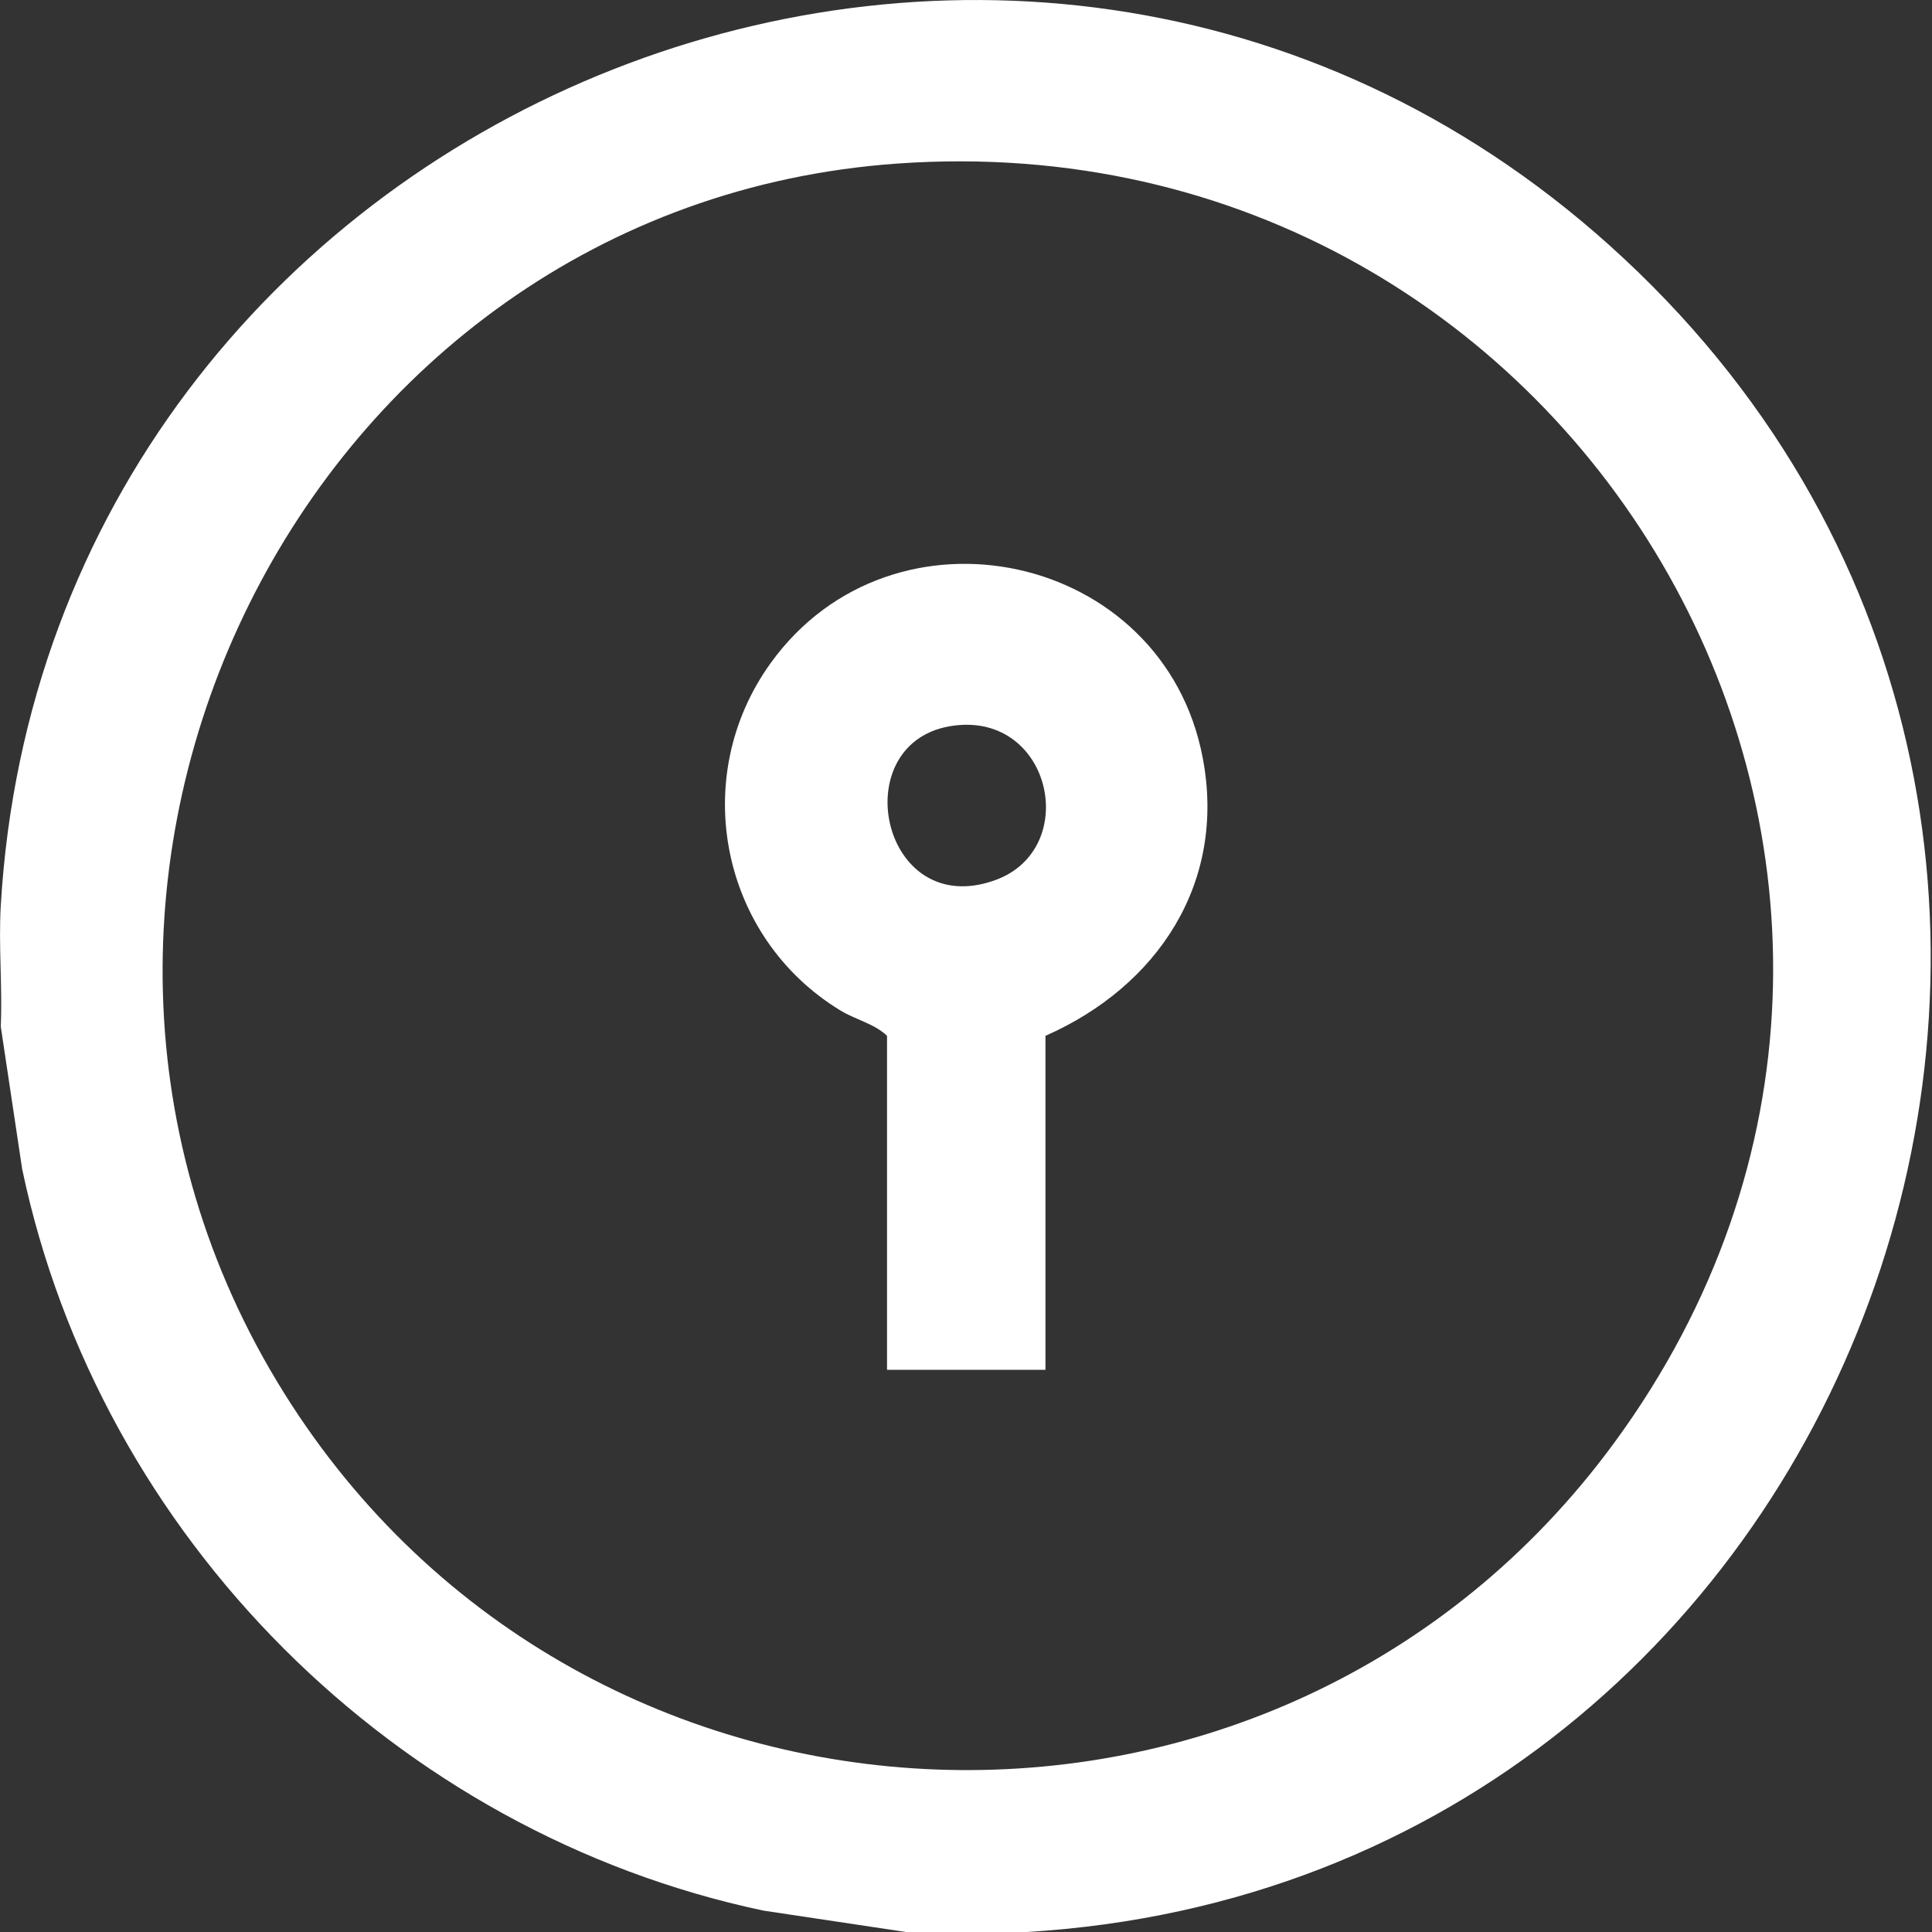
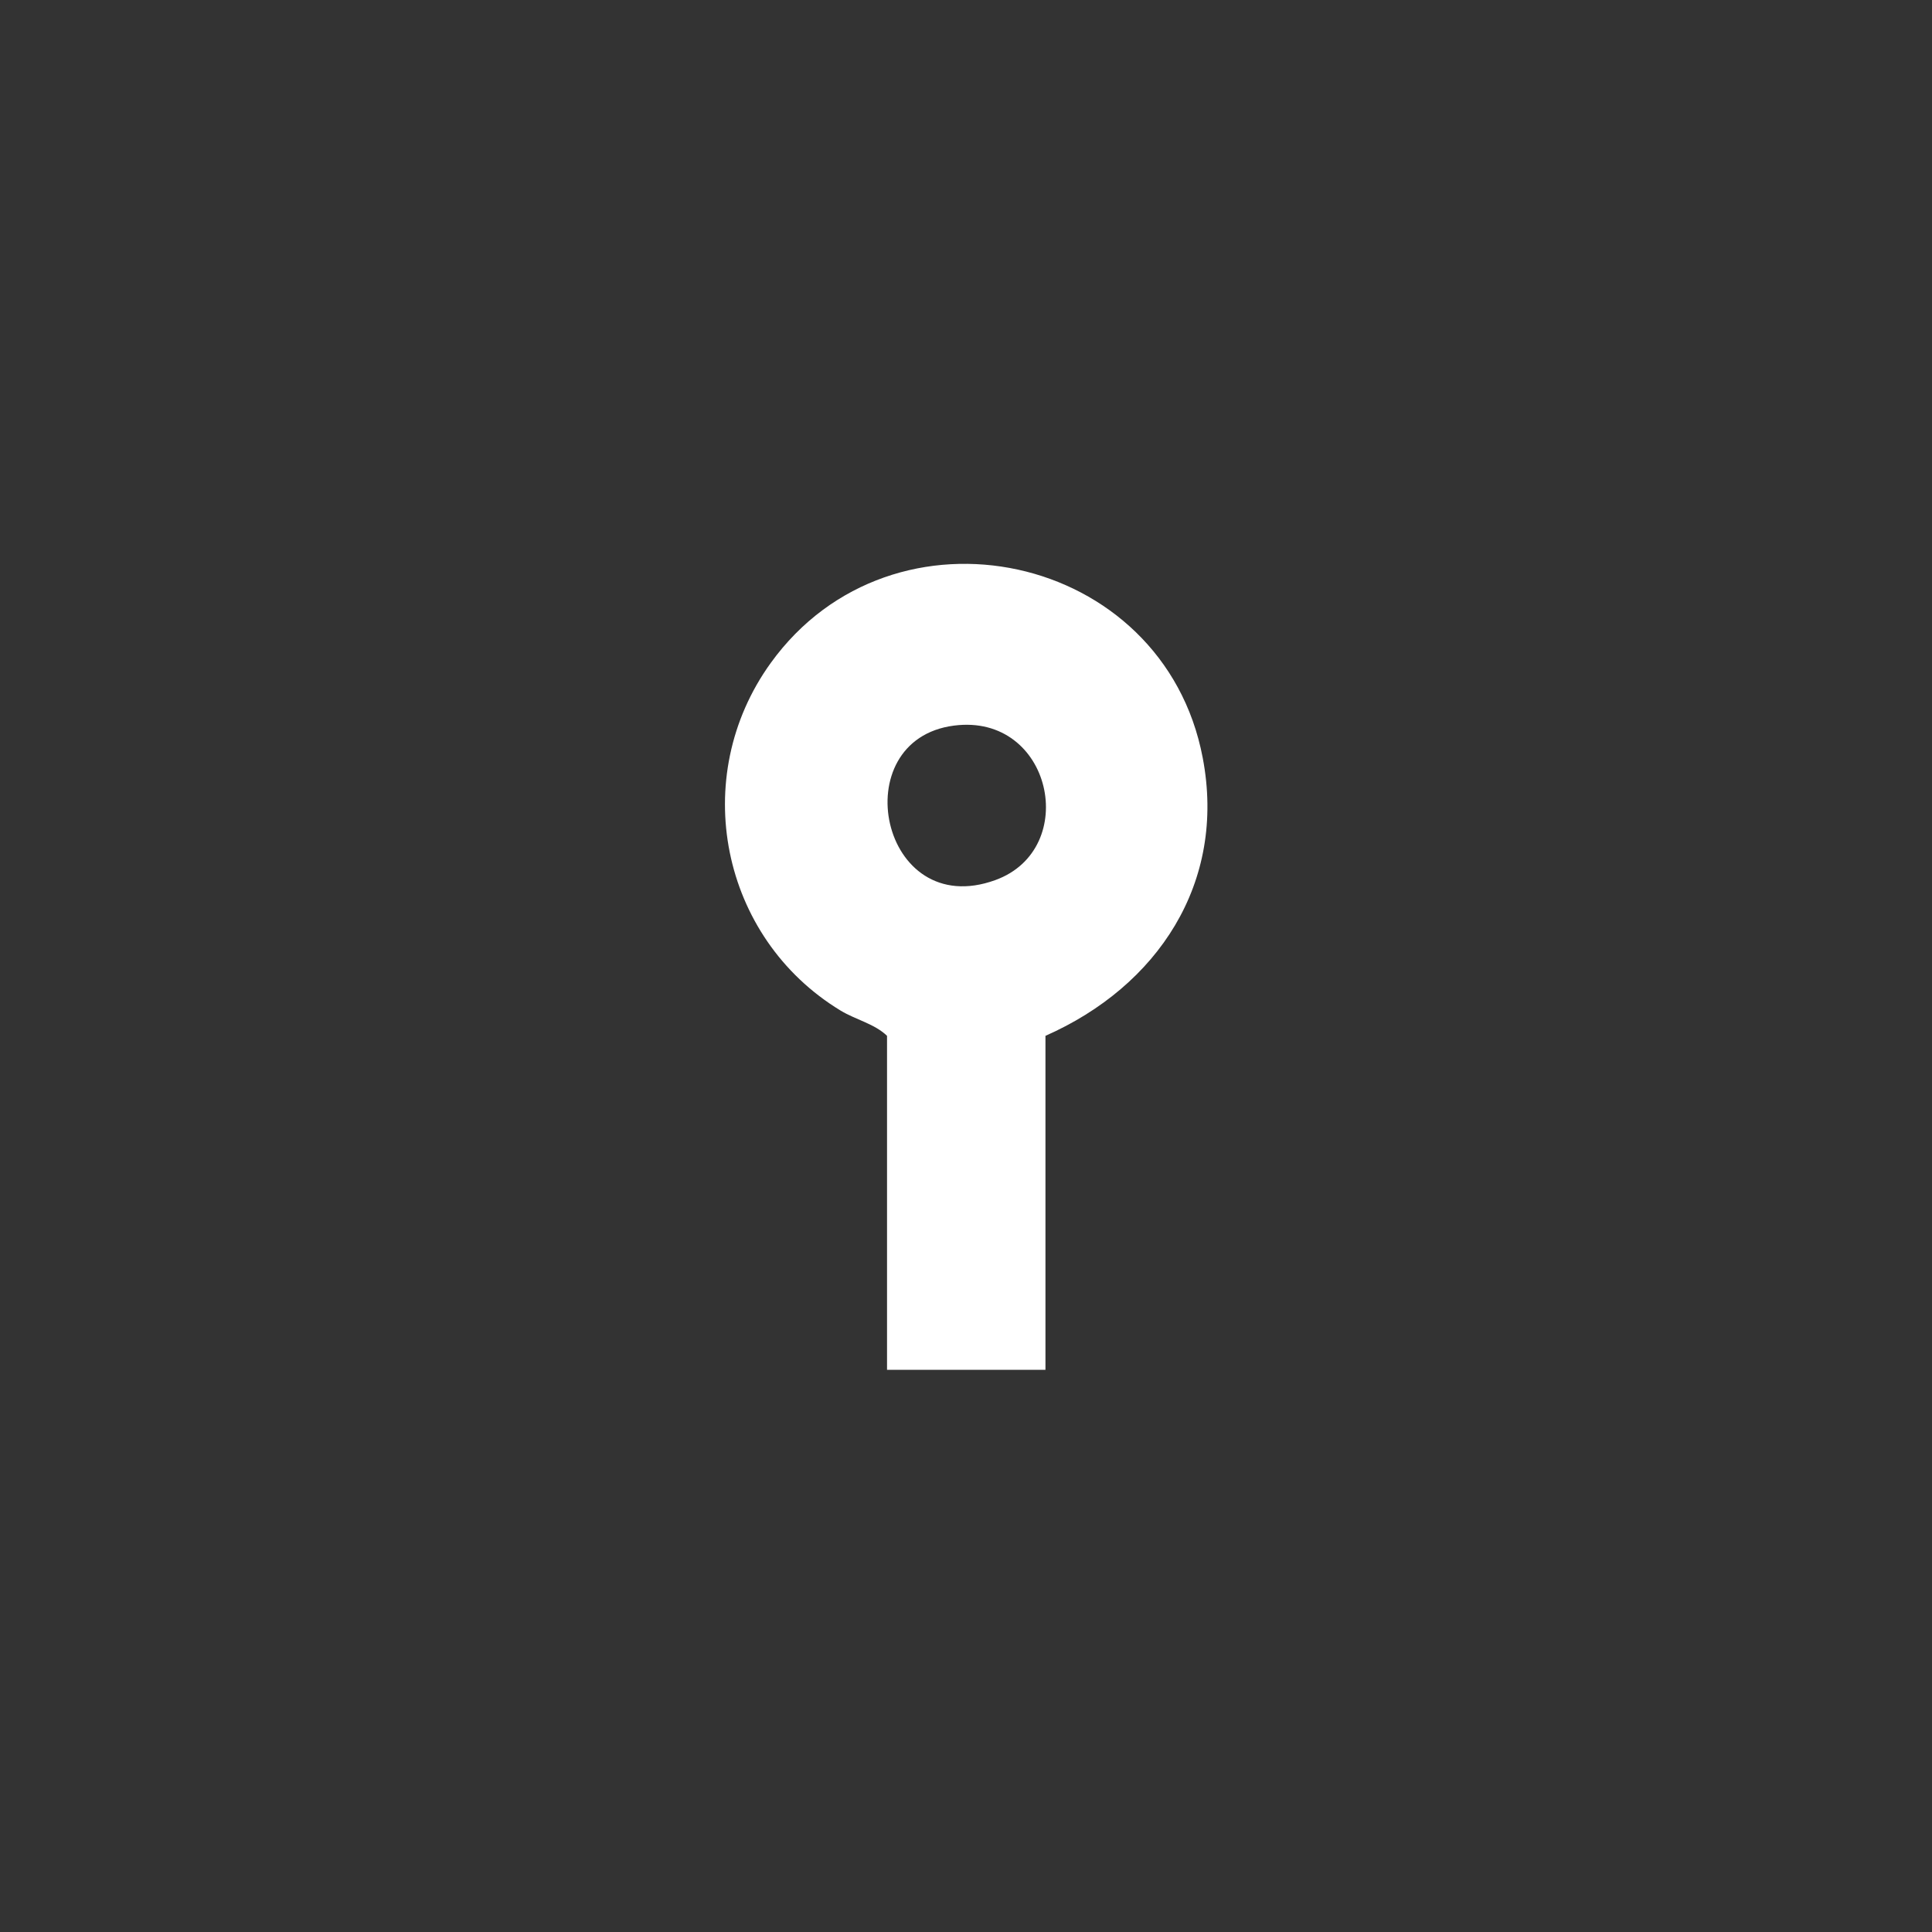
<svg xmlns="http://www.w3.org/2000/svg" width="48" height="48" viewBox="0 0 48 48" fill="none">
  <rect x="0" y="0" width="48" height="48" fill="#333333" stroke="none" />
  <g clip-path="url(#clip0_2832_1440)">
-     <path d="M25.506 48H22.508L18.964 47.468C9.831 45.535 2.474 38.191 0.551 29.047L0.019 25.503C0.062 24.511 -0.038 23.491 0.019 22.503C1.176 2.713 25.126 -7.251 39.987 6.095C55.825 20.319 46.581 46.743 25.508 48H25.506ZM22.302 4.063C7.509 5.103 -0.8 22.049 7.066 34.622C14.525 46.544 31.78 47.203 40.107 35.843C50.312 21.92 39.427 2.859 22.302 4.063Z" fill="white" />
-     <path d="M25.974 34.032H22.038V25.735C21.729 25.436 21.266 25.338 20.885 25.108C17.904 23.299 17.099 19.312 19.149 16.471C22.183 12.266 28.906 13.705 29.881 18.826C30.475 21.938 28.759 24.507 25.974 25.735V34.032ZM23.704 18.027C20.953 18.38 21.869 22.906 24.73 21.865C26.851 21.094 26.138 17.715 23.704 18.027Z" fill="white" />
+     <path d="M25.974 34.032H22.038V25.735C21.729 25.436 21.266 25.338 20.885 25.108C17.904 23.299 17.099 19.312 19.149 16.471C22.183 12.266 28.906 13.705 29.881 18.826C30.475 21.938 28.759 24.507 25.974 25.735ZM23.704 18.027C20.953 18.38 21.869 22.906 24.73 21.865C26.851 21.094 26.138 17.715 23.704 18.027Z" fill="white" />
  </g>
  <defs>
    <clipPath id="clip0_2832_1440">
      <rect width="47.966" height="48" fill="white" />
    </clipPath>
  </defs>
</svg>